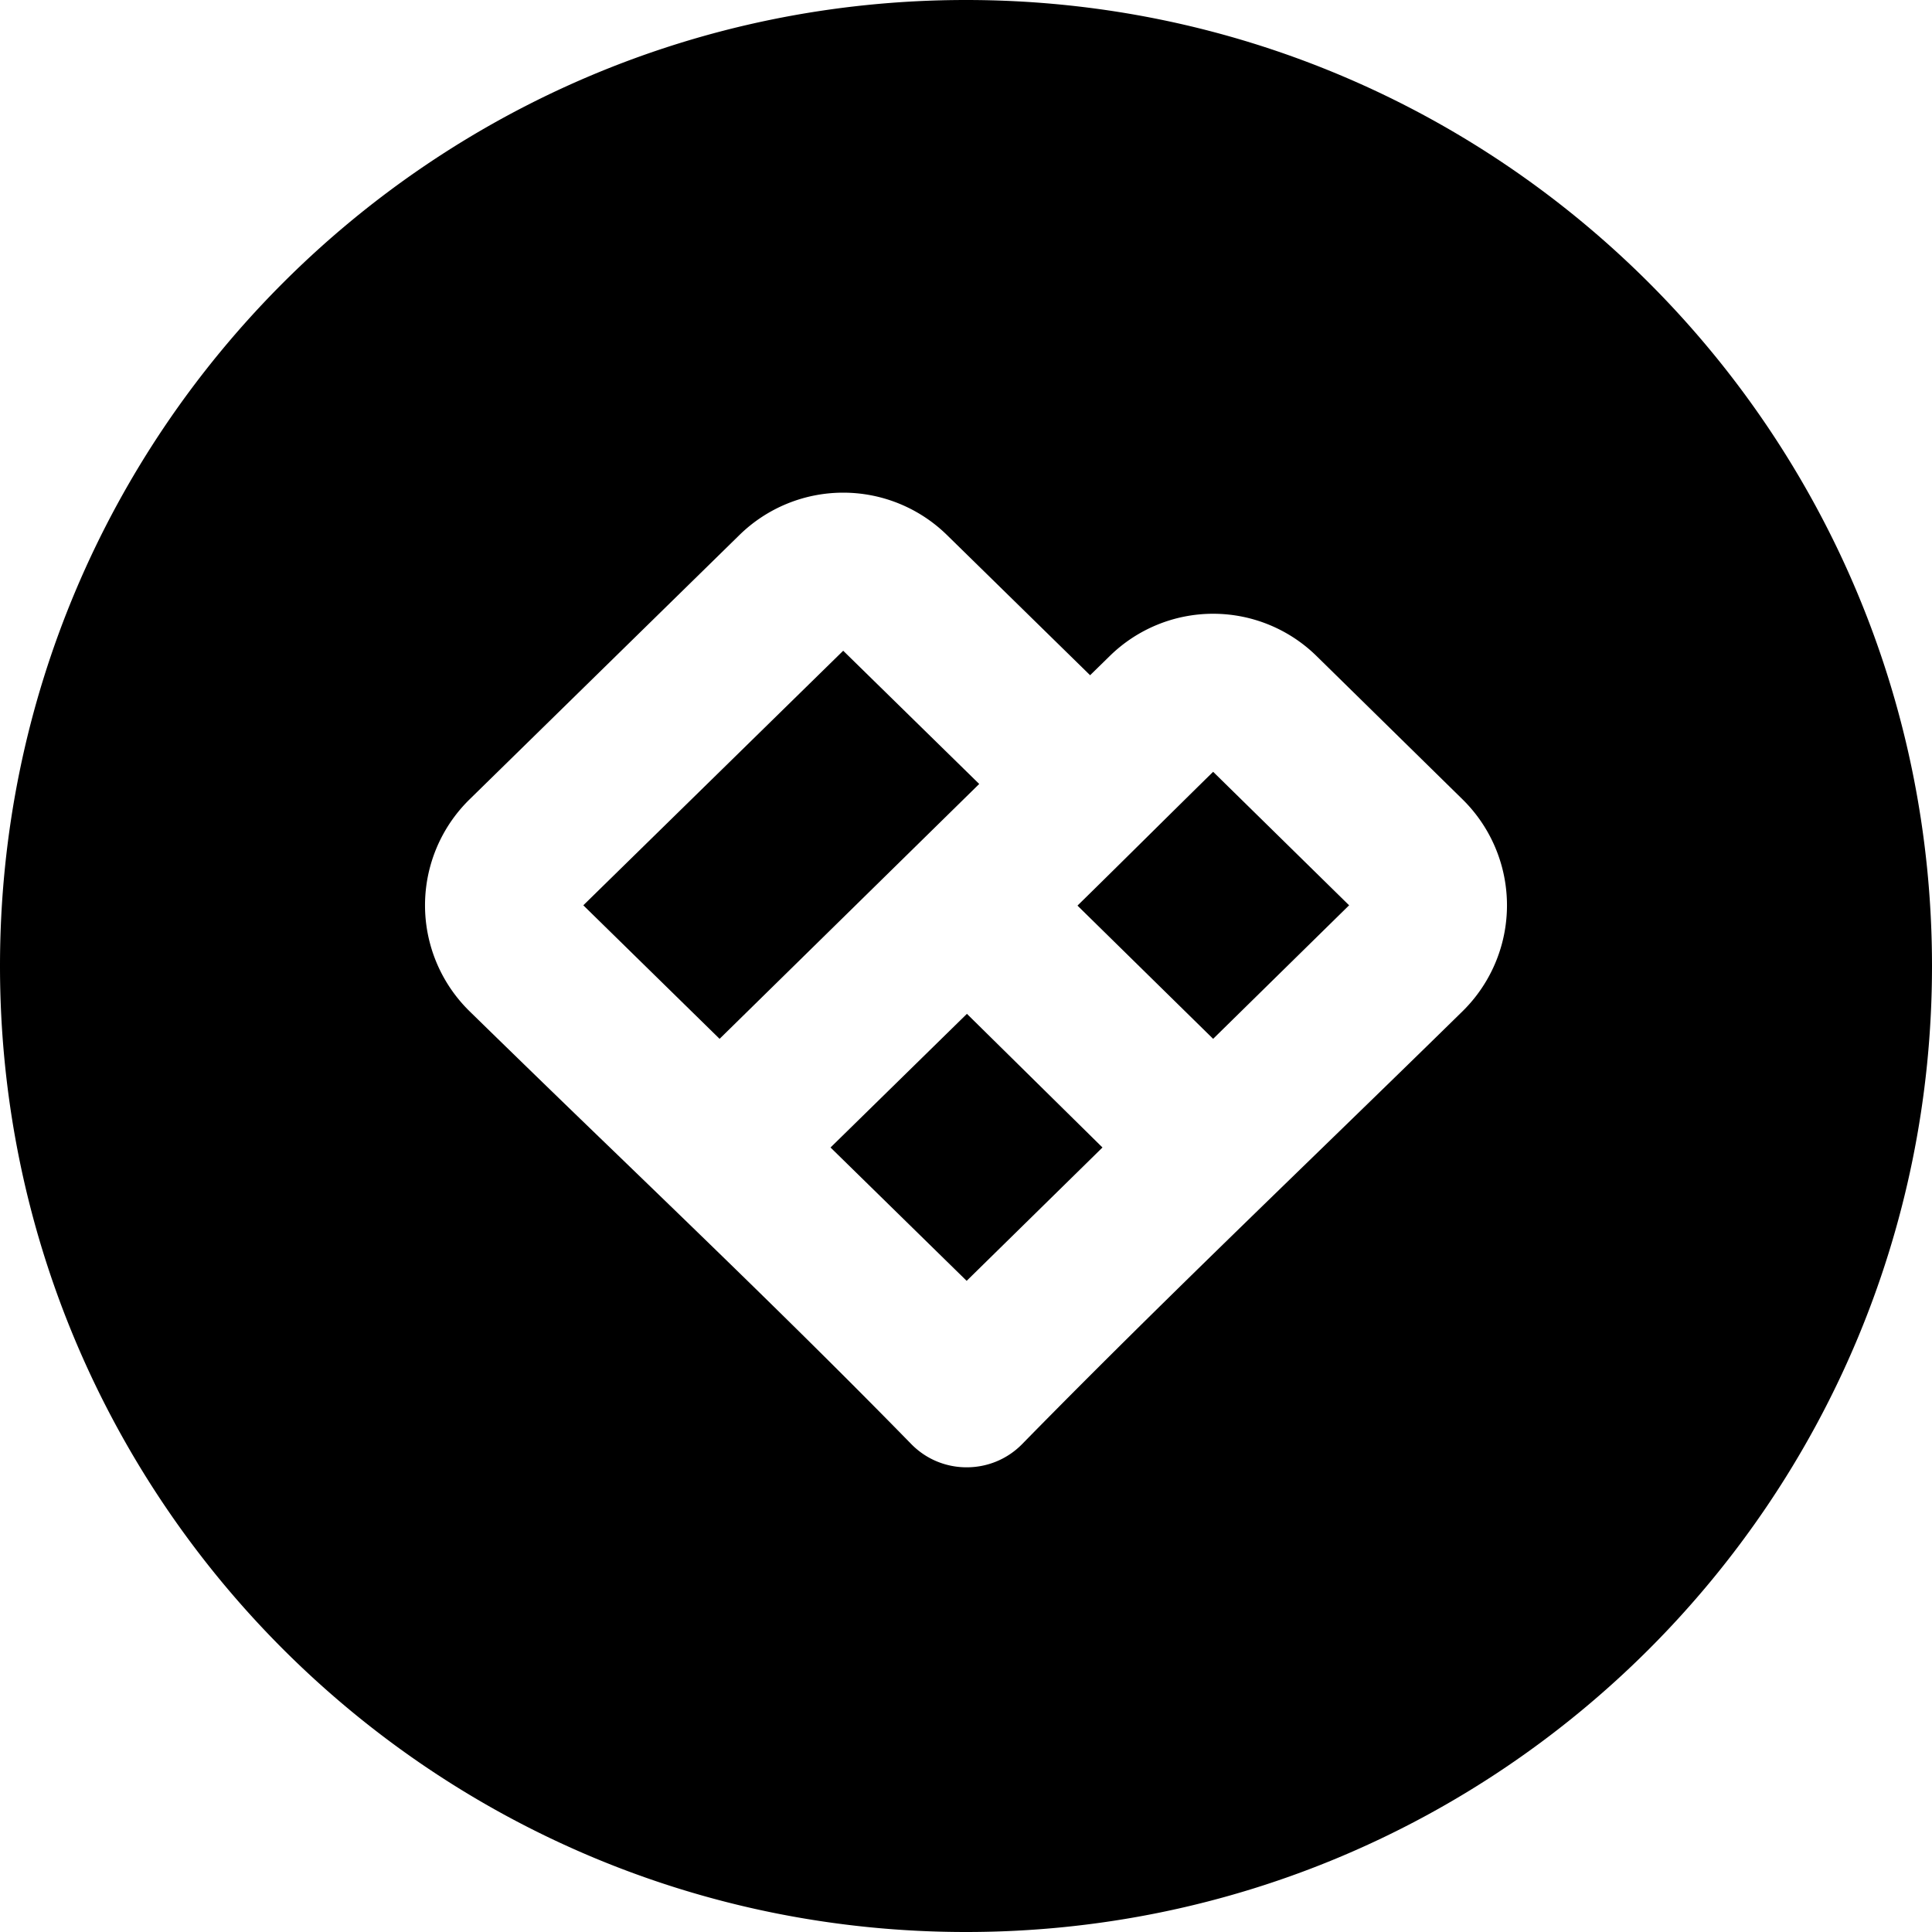
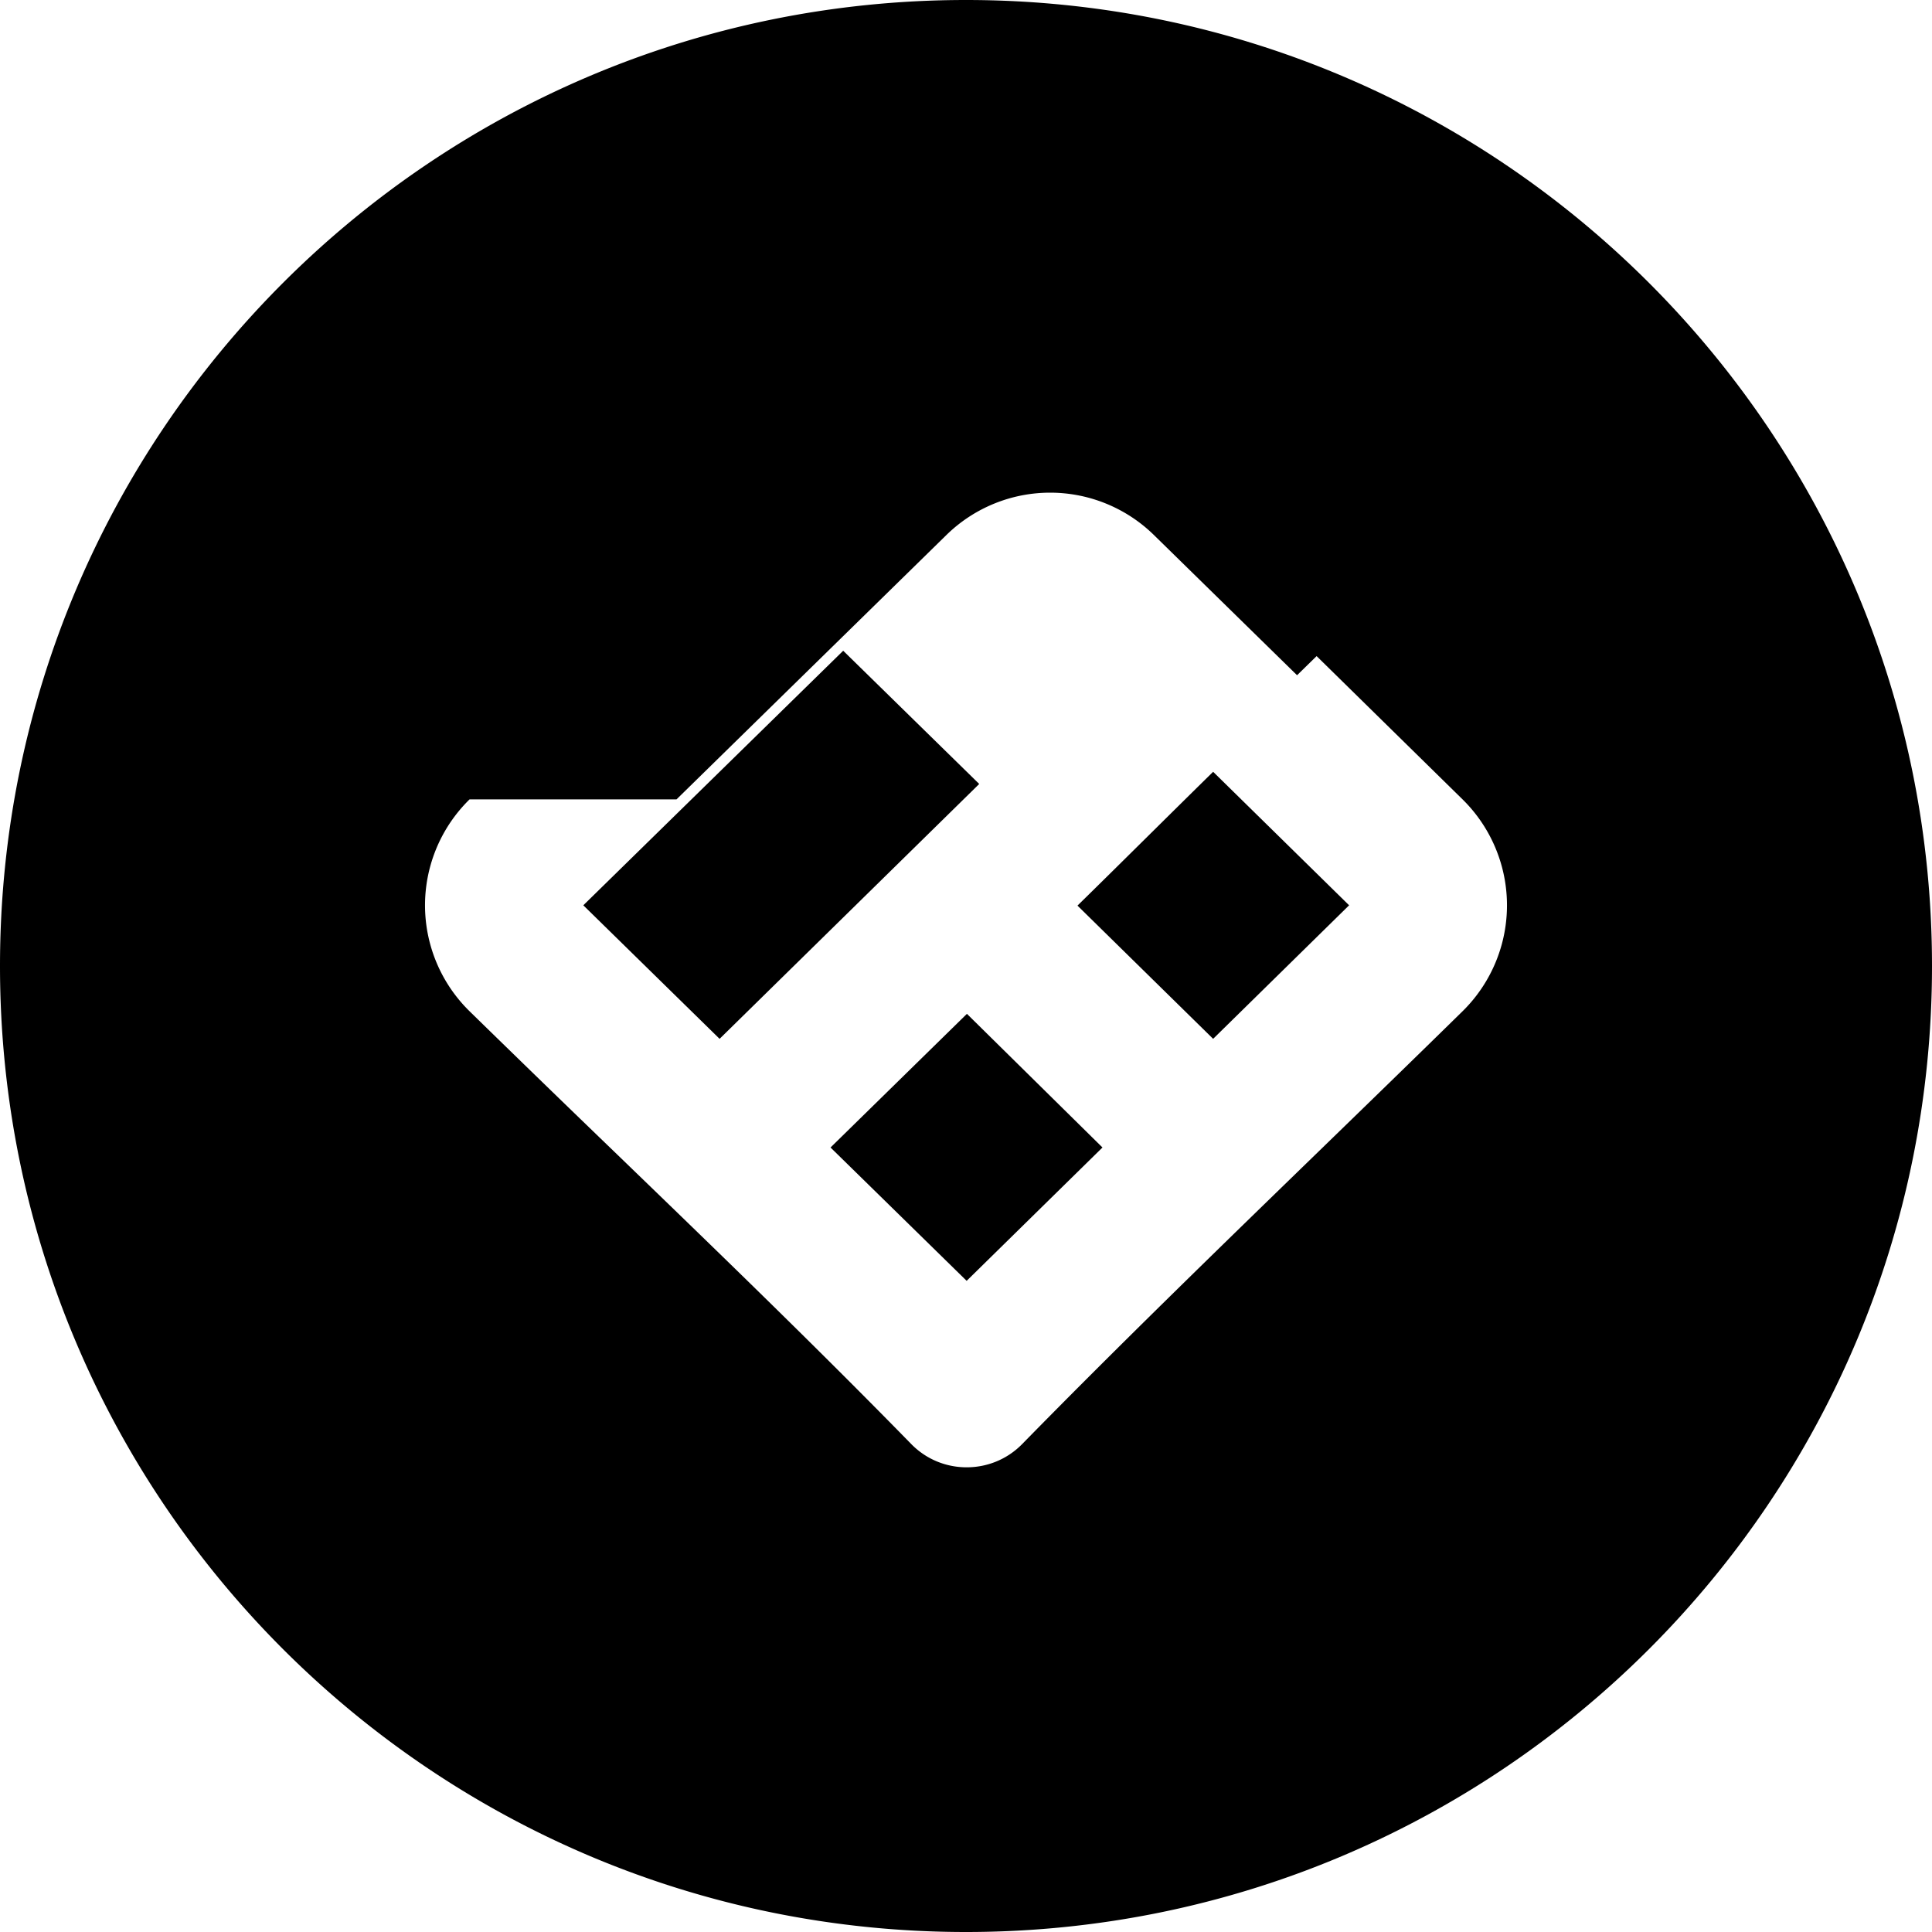
<svg xmlns="http://www.w3.org/2000/svg" width="50" height="50" fill="none">
-   <path fill="#000" fill-rule="evenodd" d="M25 50c13.807 0 25-11.193 25-25S38.807 0 25 0 0 11.193 0 25s11.193 25 25 25zM12.152 20.688a3.837 3.837 0 0 0 0 5.483 754.617 754.617 0 0 0 3.805 3.692c2.566 2.479 5.134 4.959 7.625 7.508.393.402.912.603 1.433.603.523.001 1.046-.2 1.441-.604 2.516-2.568 5.1-5.075 7.682-7.582 1.24-1.204 2.48-2.407 3.713-3.617a3.844 3.844 0 0 0 0-5.483l-3.777-3.708a3.82 3.82 0 0 0-5.356 0l-.506.495-3.705-3.629a3.837 3.837 0 0 0-5.37 0l-6.985 6.842zm19.244 6.197-3.511-3.448c.63-.617 1.256-1.237 1.883-1.857.542-.536 1.084-1.072 1.628-1.606l3.519 3.455-3.519 3.456zm-6.054-6.596-6.719 6.596-3.527-3.456 6.726-6.588 3.52 3.448zm-.317 5.95 3.507 3.458-3.515 3.451-3.523-3.451 3.53-3.459z" clip-rule="evenodd" />
+   <path fill="#000" fill-rule="evenodd" d="M25 50c13.807 0 25-11.193 25-25S38.807 0 25 0 0 11.193 0 25s11.193 25 25 25zM12.152 20.688a3.837 3.837 0 0 0 0 5.483 754.617 754.617 0 0 0 3.805 3.692c2.566 2.479 5.134 4.959 7.625 7.508.393.402.912.603 1.433.603.523.001 1.046-.2 1.441-.604 2.516-2.568 5.1-5.075 7.682-7.582 1.24-1.204 2.48-2.407 3.713-3.617a3.844 3.844 0 0 0 0-5.483l-3.777-3.708l-.506.495-3.705-3.629a3.837 3.837 0 0 0-5.37 0l-6.985 6.842zm19.244 6.197-3.511-3.448c.63-.617 1.256-1.237 1.883-1.857.542-.536 1.084-1.072 1.628-1.606l3.519 3.455-3.519 3.456zm-6.054-6.596-6.719 6.596-3.527-3.456 6.726-6.588 3.52 3.448zm-.317 5.95 3.507 3.458-3.515 3.451-3.523-3.451 3.53-3.459z" clip-rule="evenodd" />
</svg>